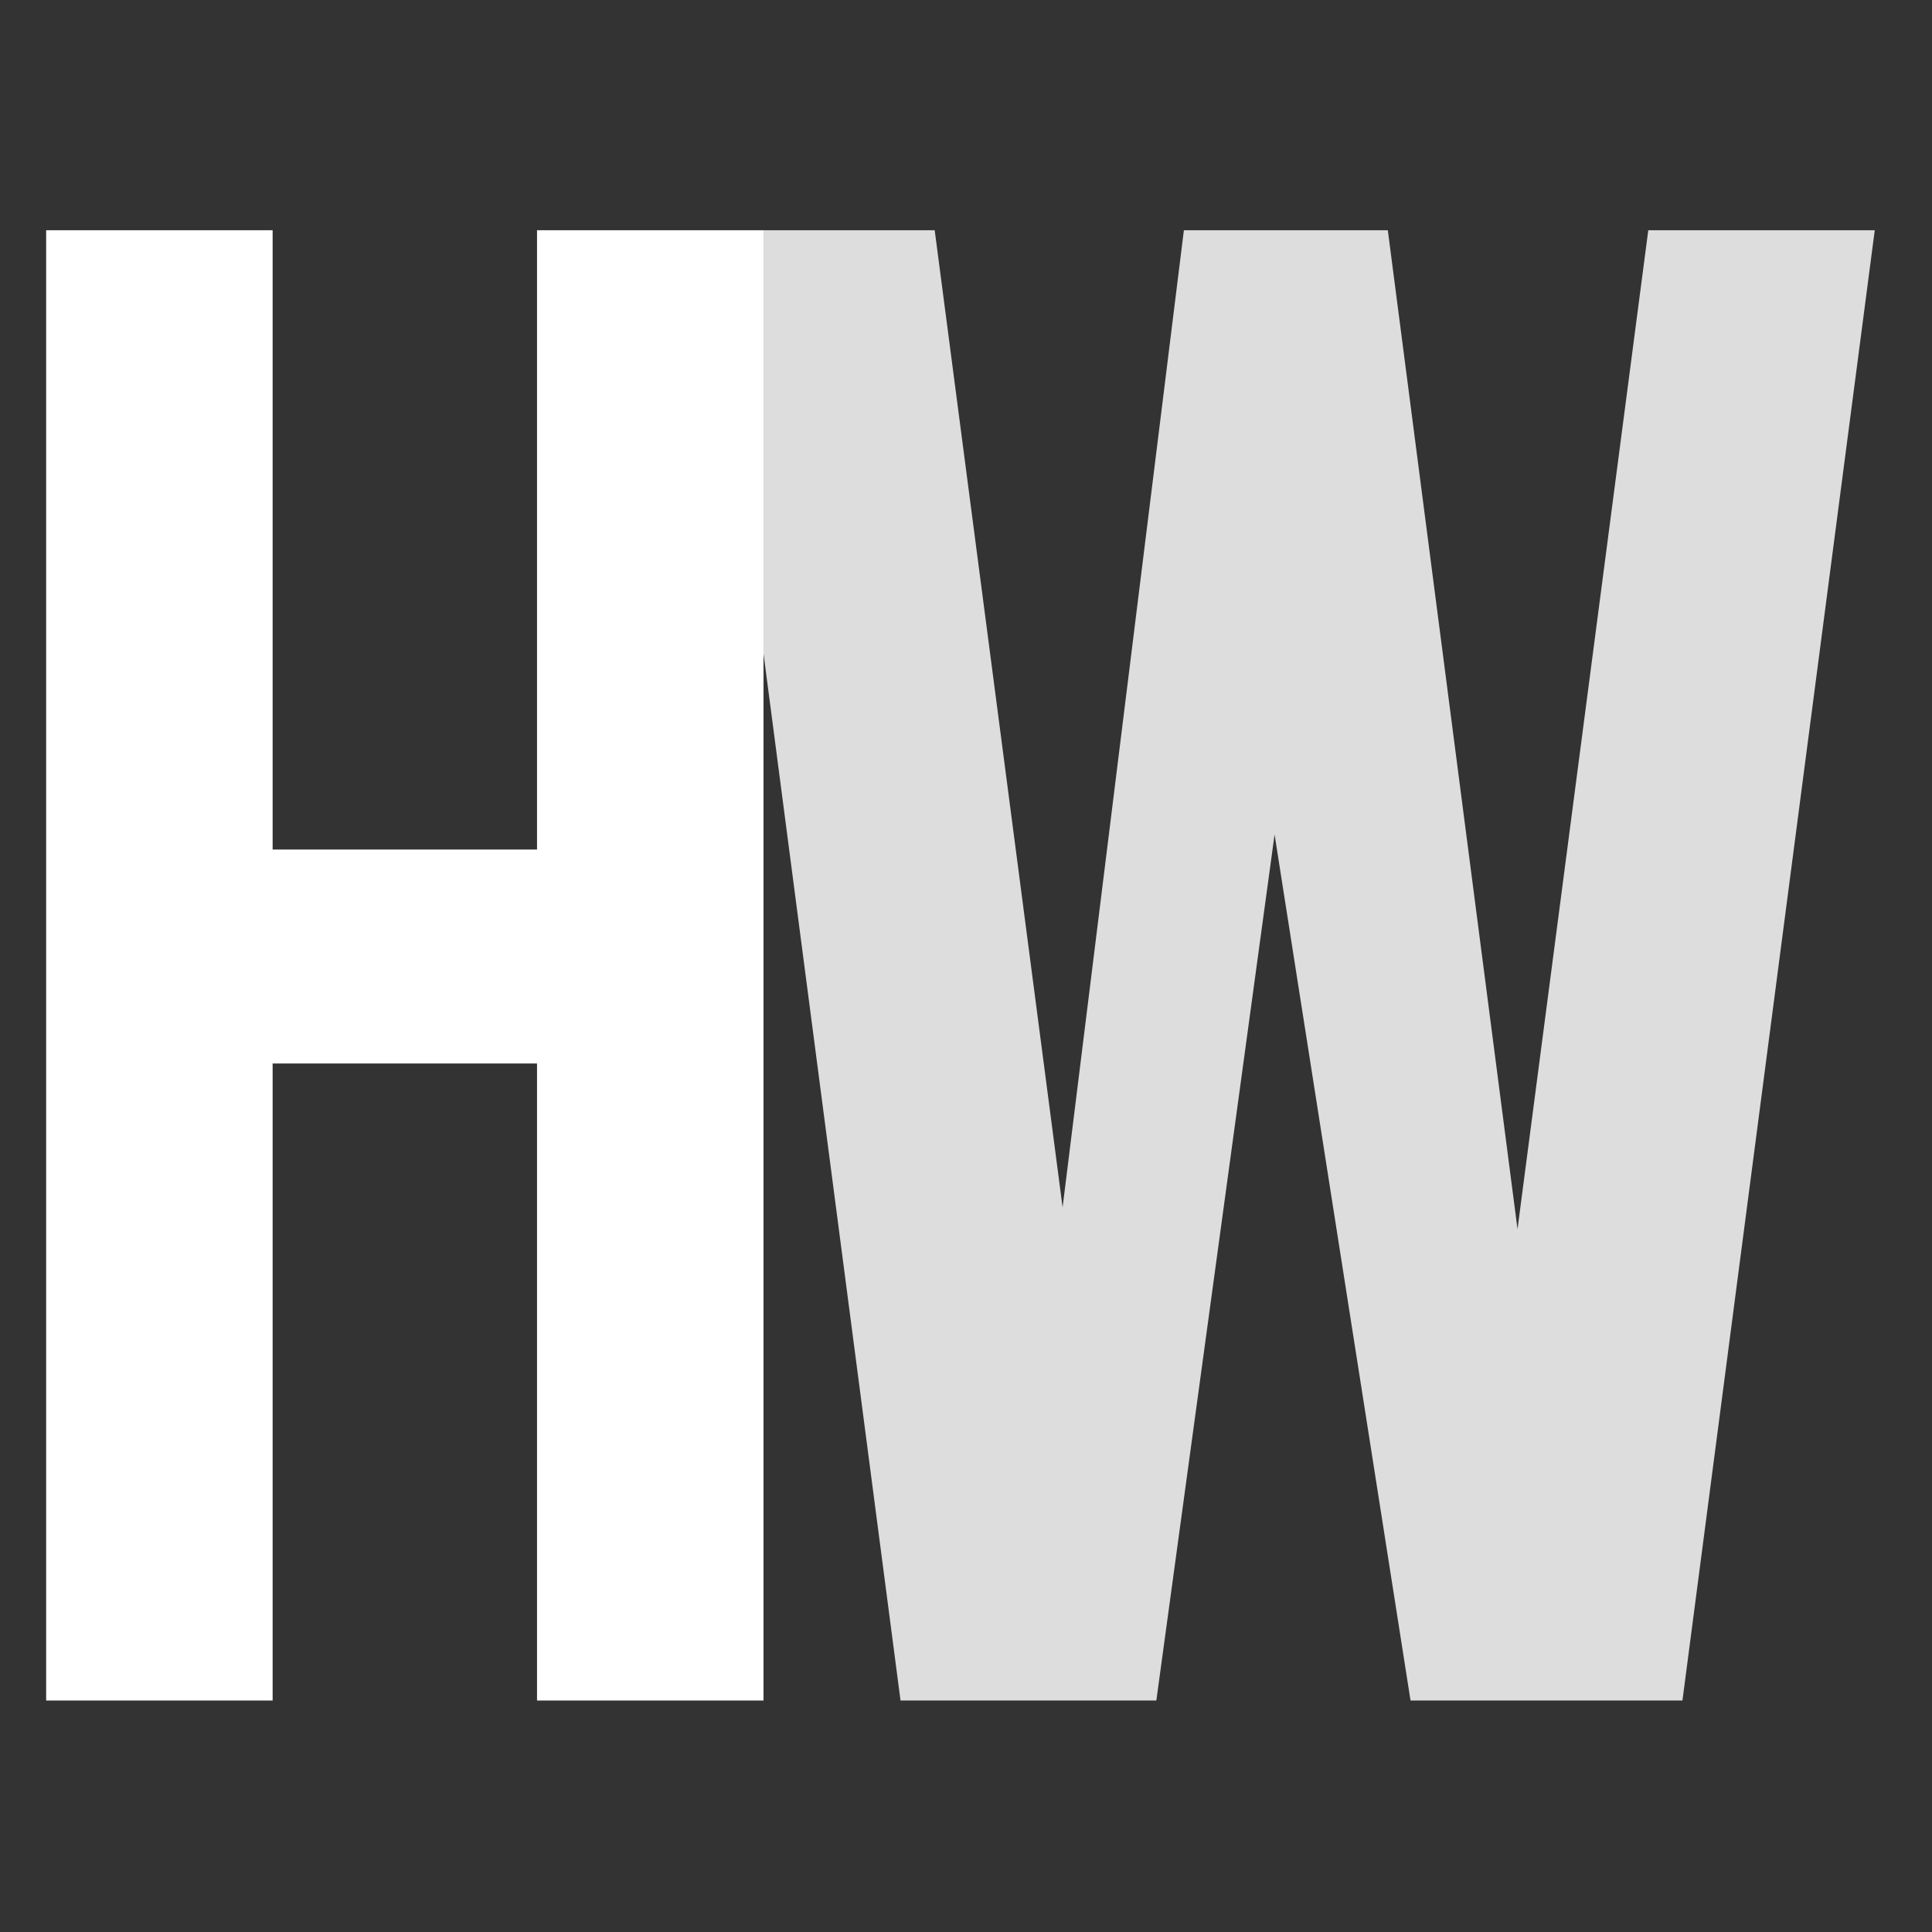
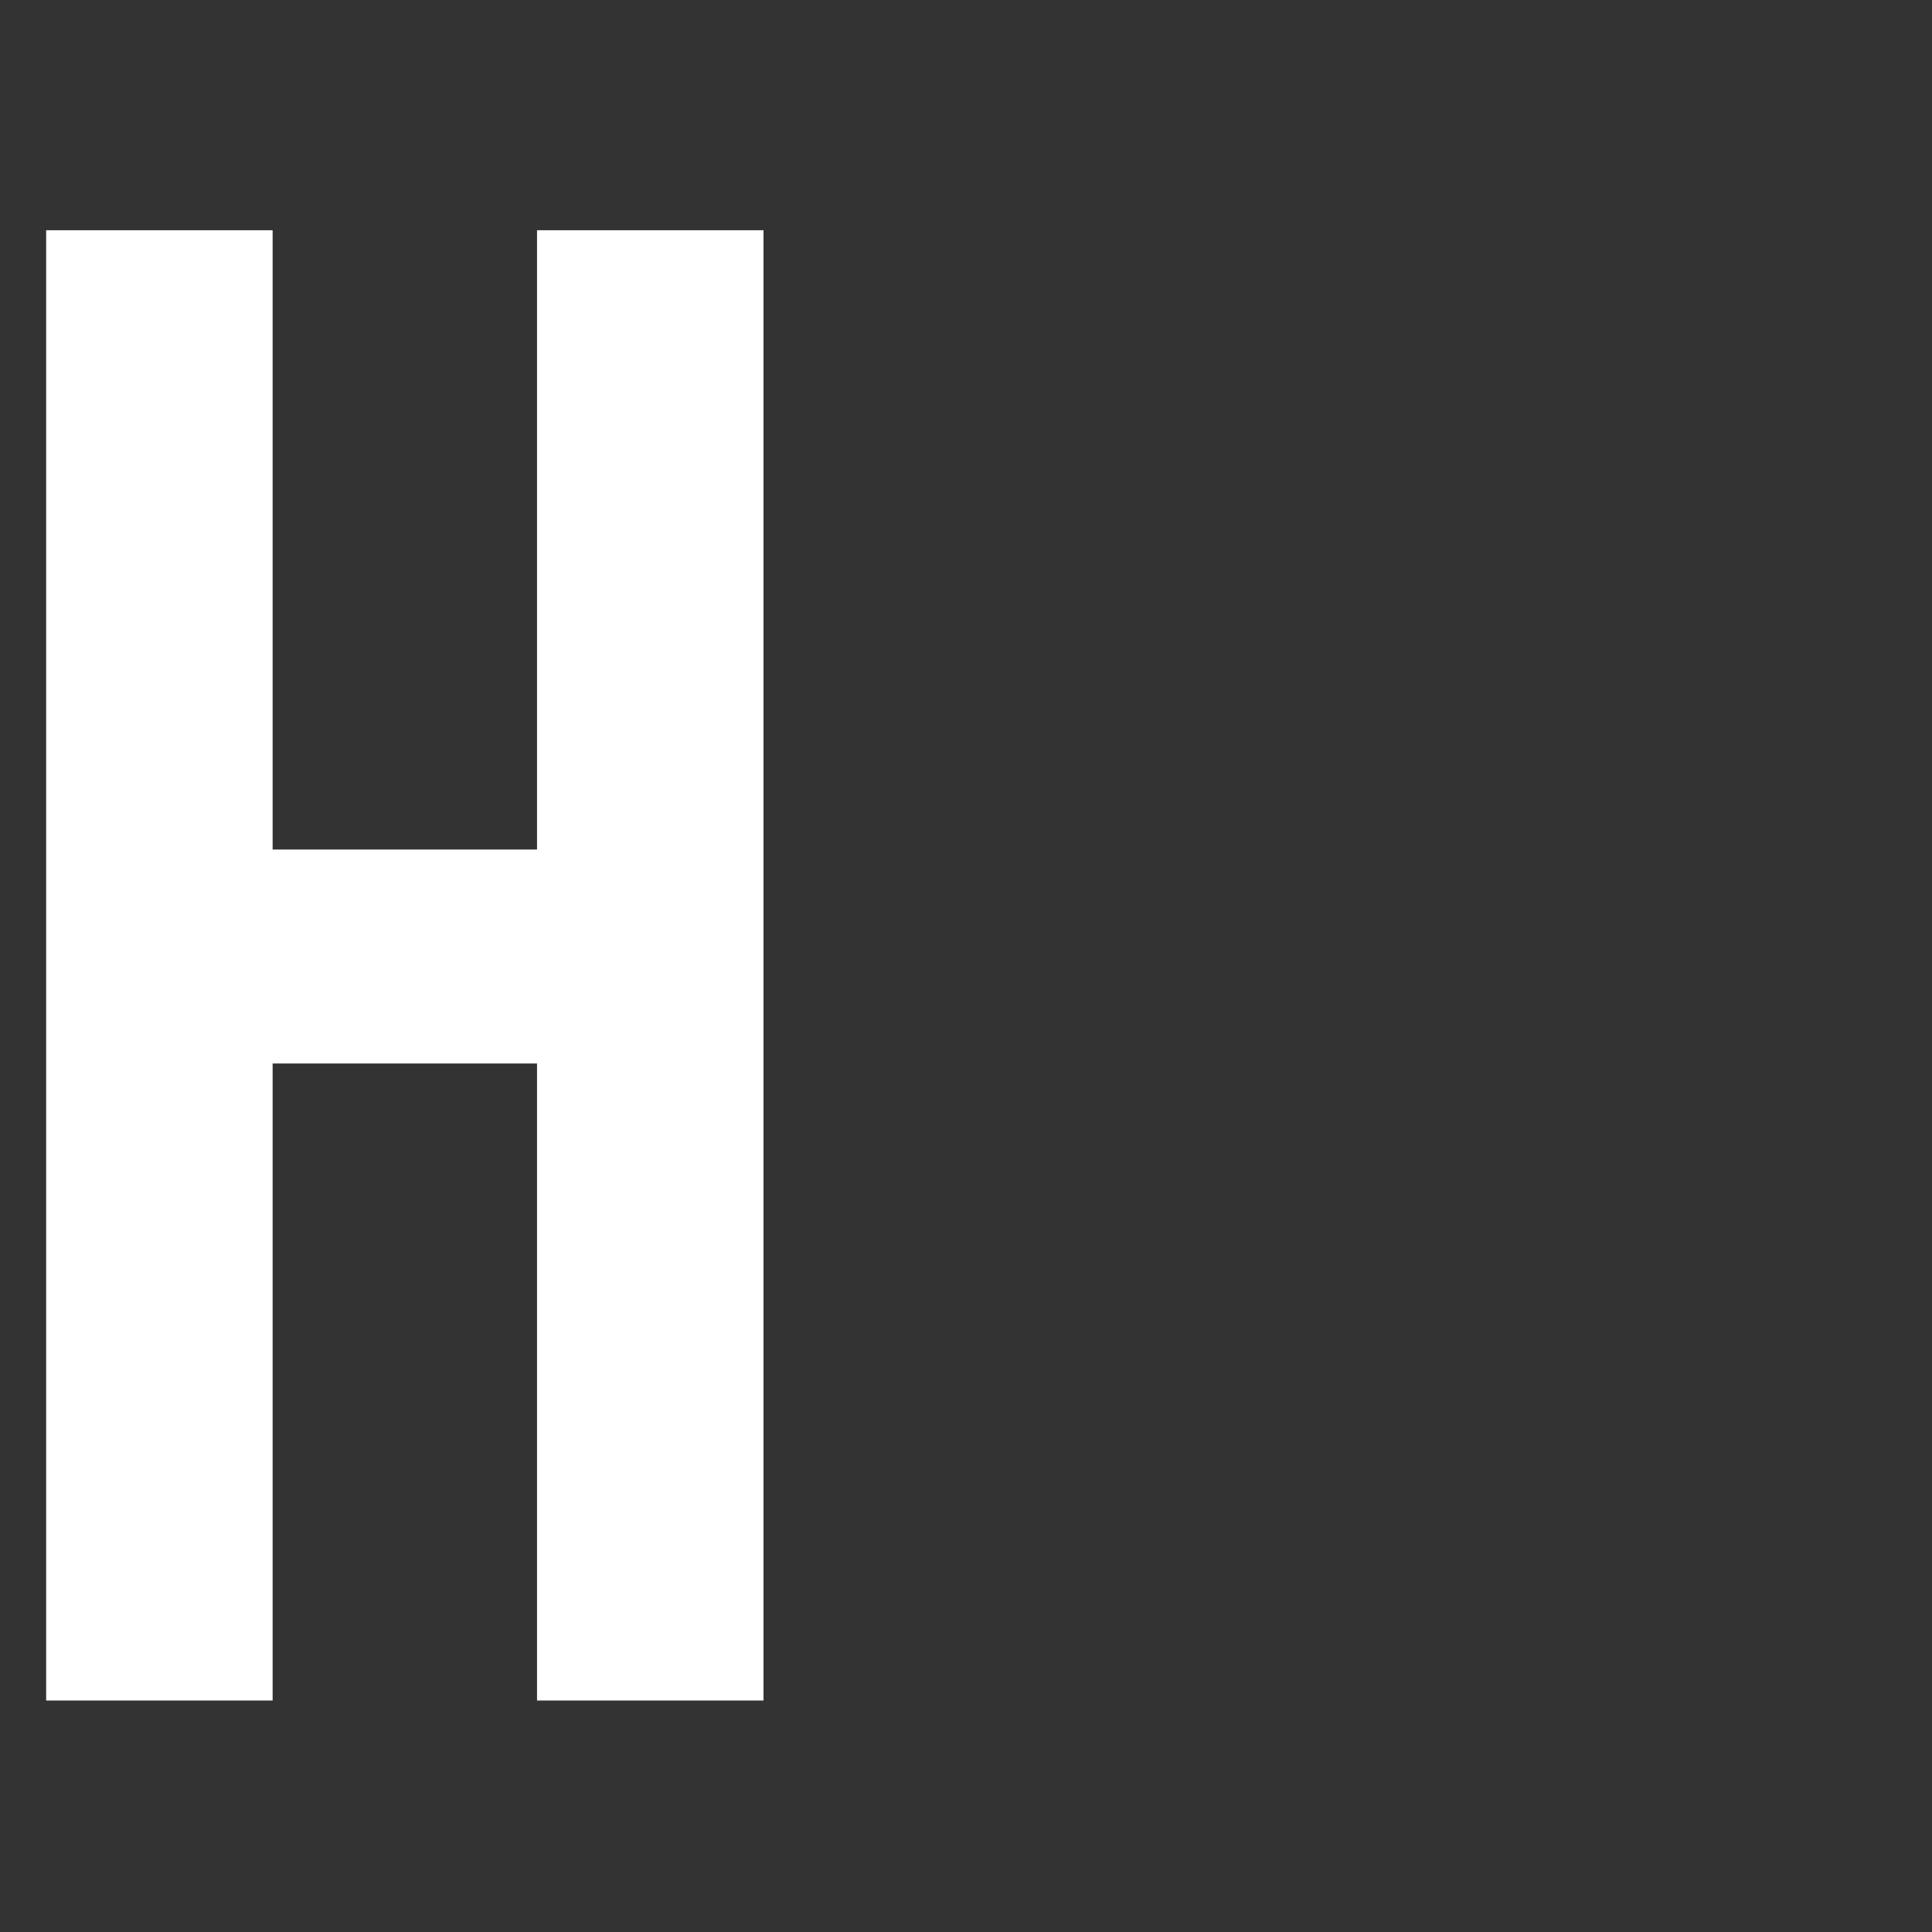
<svg xmlns="http://www.w3.org/2000/svg" version="1.1" id="Capa_1" x="0px" y="0px" viewBox="0 0 1080 1080" style="enable-background:new 0 0 1080 1080;" xml:space="preserve">
  <rect x="0" y="0" width="1080" height="1080" fill="#333333" stroke="none" />
  <style type="text/css"> .st0{fill:#DDDDDD;} .st1{fill:#FFFFFF;} </style>
  <g>
-     <polygon class="st0" points="921.4,128.7 848.3,687.1 848.3,687.1 775.8,128.7 661.8,128.7 594,674.9 522.5,128.7 426.8,128.7 426.8,365.3 503.4,950.6 629,950.6 630,950.6 646.4,950.6 712.5,466.5 788.5,950.6 813.8,950.6 819.5,950.6 940.5,950.6 1048,128.7 " />
    <polygon class="st1" points="395.9,128.7 300.2,128.7 300.2,474.9 152.4,474.9 152.4,128.7 25.8,128.7 25.8,950.6 152.4,950.6 152.4,594.5 300.2,594.5 300.2,950.6 426.8,950.6 426.8,365.3 426.8,128.7 " />
  </g>
</svg>